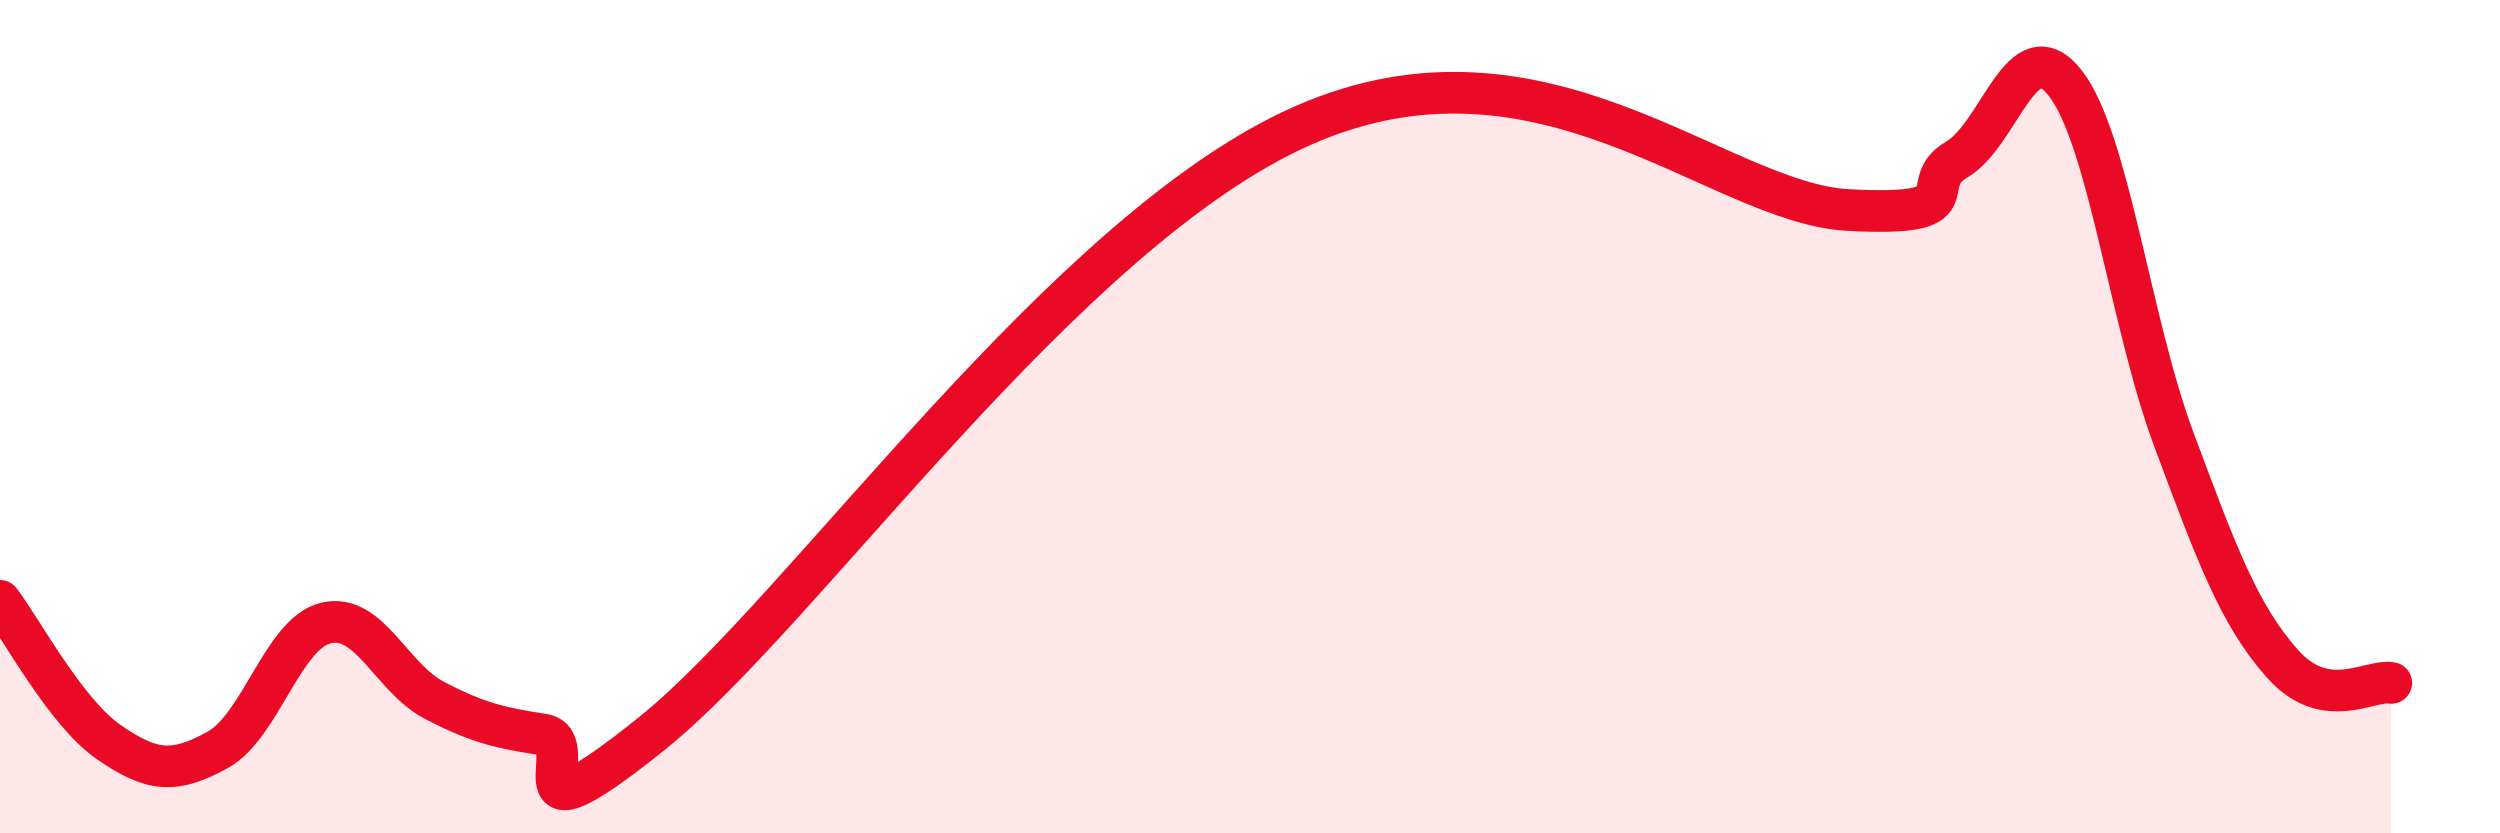
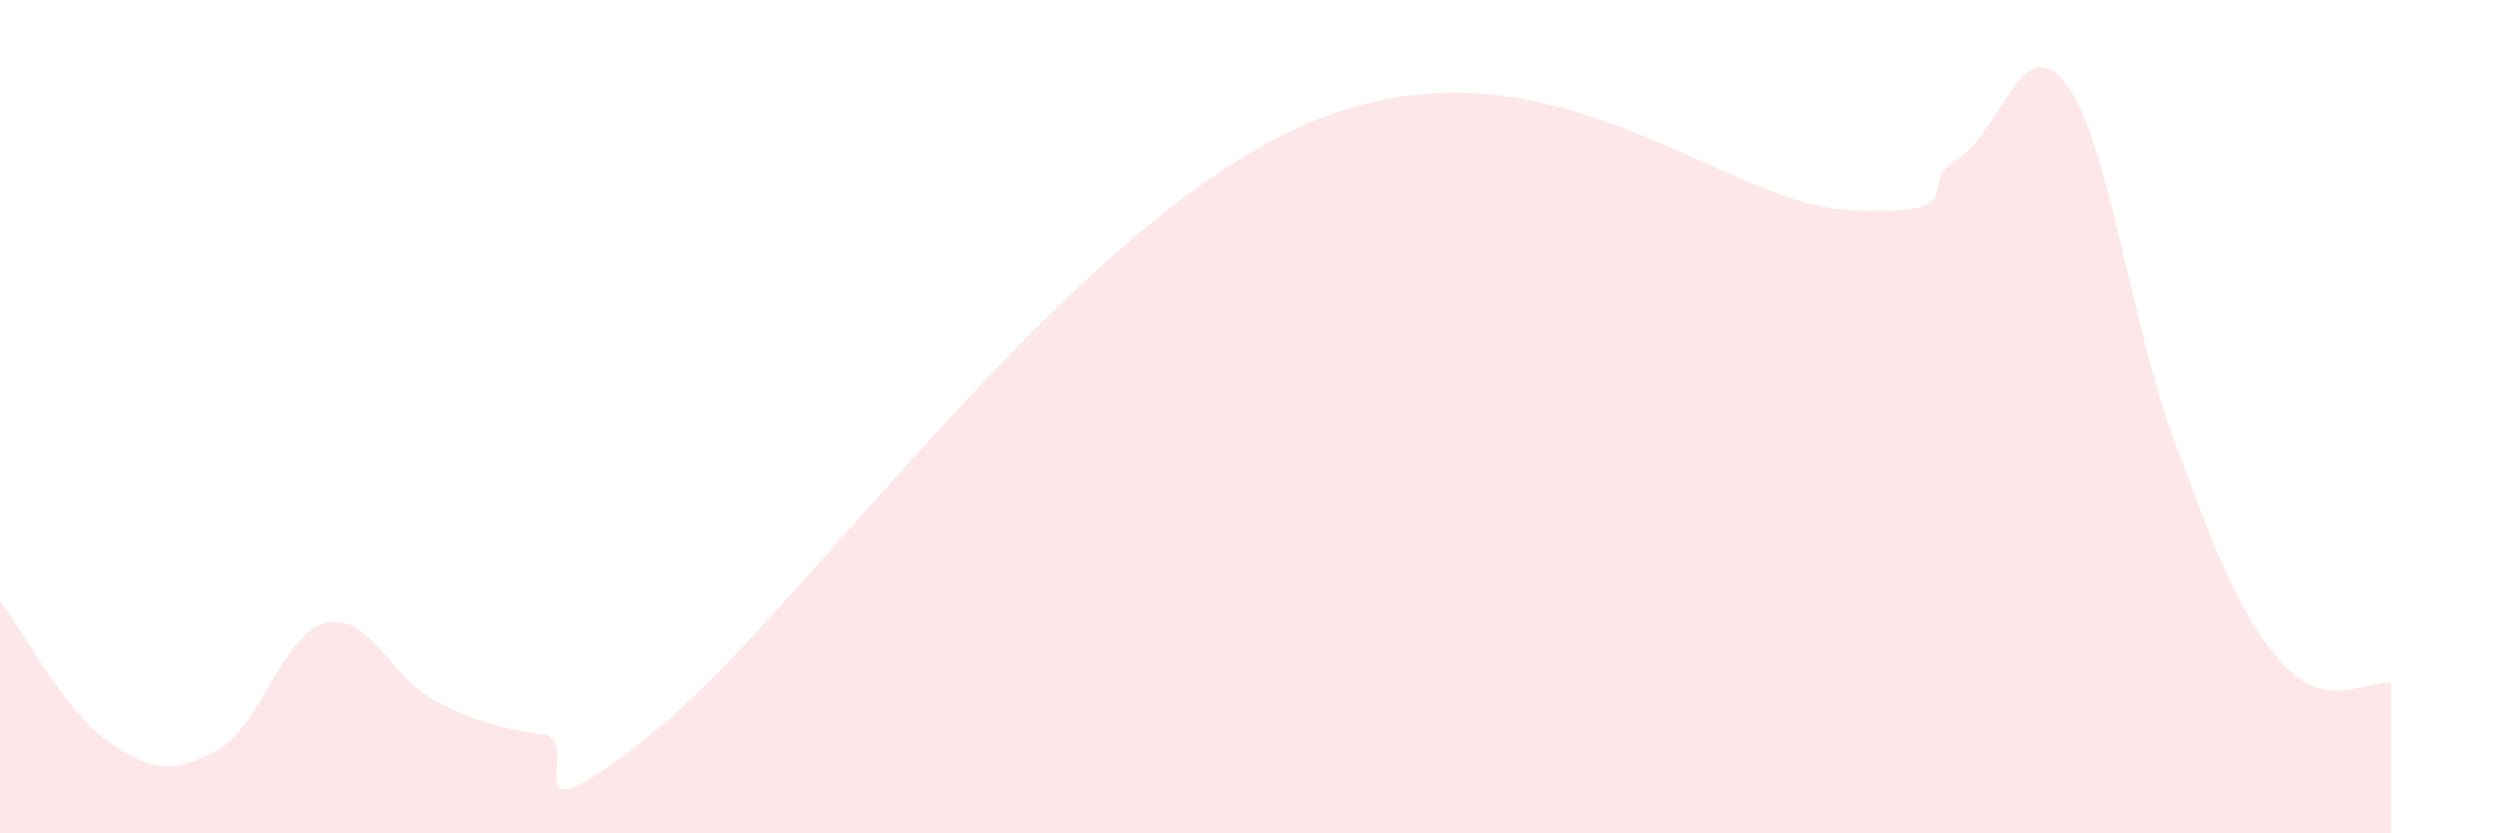
<svg xmlns="http://www.w3.org/2000/svg" width="60" height="20" viewBox="0 0 60 20">
  <path d="M 0,14.42 C 0.52,15.1 1.57,17.09 2.61,17.81 C 3.65,18.53 4.18,18.57 5.22,18 C 6.26,17.43 6.79,15.19 7.83,14.95 C 8.87,14.71 9.39,16.27 10.43,16.81 C 11.47,17.35 12,17.47 13.04,17.63 C 14.08,17.79 12,20.53 15.65,17.6 C 19.3,14.67 25.56,5.51 31.3,3 C 37.04,0.49 41.22,4.87 44.35,5.04 C 47.48,5.21 45.92,4.44 46.96,3.83 C 48,3.22 48.53,0.66 49.57,2 C 50.61,3.34 51.13,7.75 52.17,10.54 C 53.21,13.33 53.74,14.76 54.78,15.93 C 55.82,17.1 56.87,16.3 57.39,16.39L57.39 20L0 20Z" fill="#EB0A25" opacity="0.1" stroke-linecap="round" stroke-linejoin="round" />
-   <path d="M 0,14.42 C 0.52,15.1 1.57,17.09 2.61,17.81 C 3.65,18.53 4.18,18.57 5.22,18 C 6.26,17.43 6.79,15.19 7.83,14.95 C 8.87,14.71 9.39,16.27 10.43,16.81 C 11.47,17.35 12,17.47 13.04,17.63 C 14.08,17.79 12,20.53 15.65,17.6 C 19.3,14.67 25.56,5.51 31.3,3 C 37.04,0.49 41.22,4.87 44.35,5.04 C 47.48,5.21 45.92,4.44 46.96,3.83 C 48,3.22 48.53,0.66 49.57,2 C 50.61,3.34 51.13,7.75 52.17,10.54 C 53.21,13.33 53.74,14.76 54.78,15.93 C 55.82,17.1 56.87,16.3 57.39,16.39" stroke="#EB0A25" stroke-width="1" fill="none" stroke-linecap="round" stroke-linejoin="round" />
</svg>